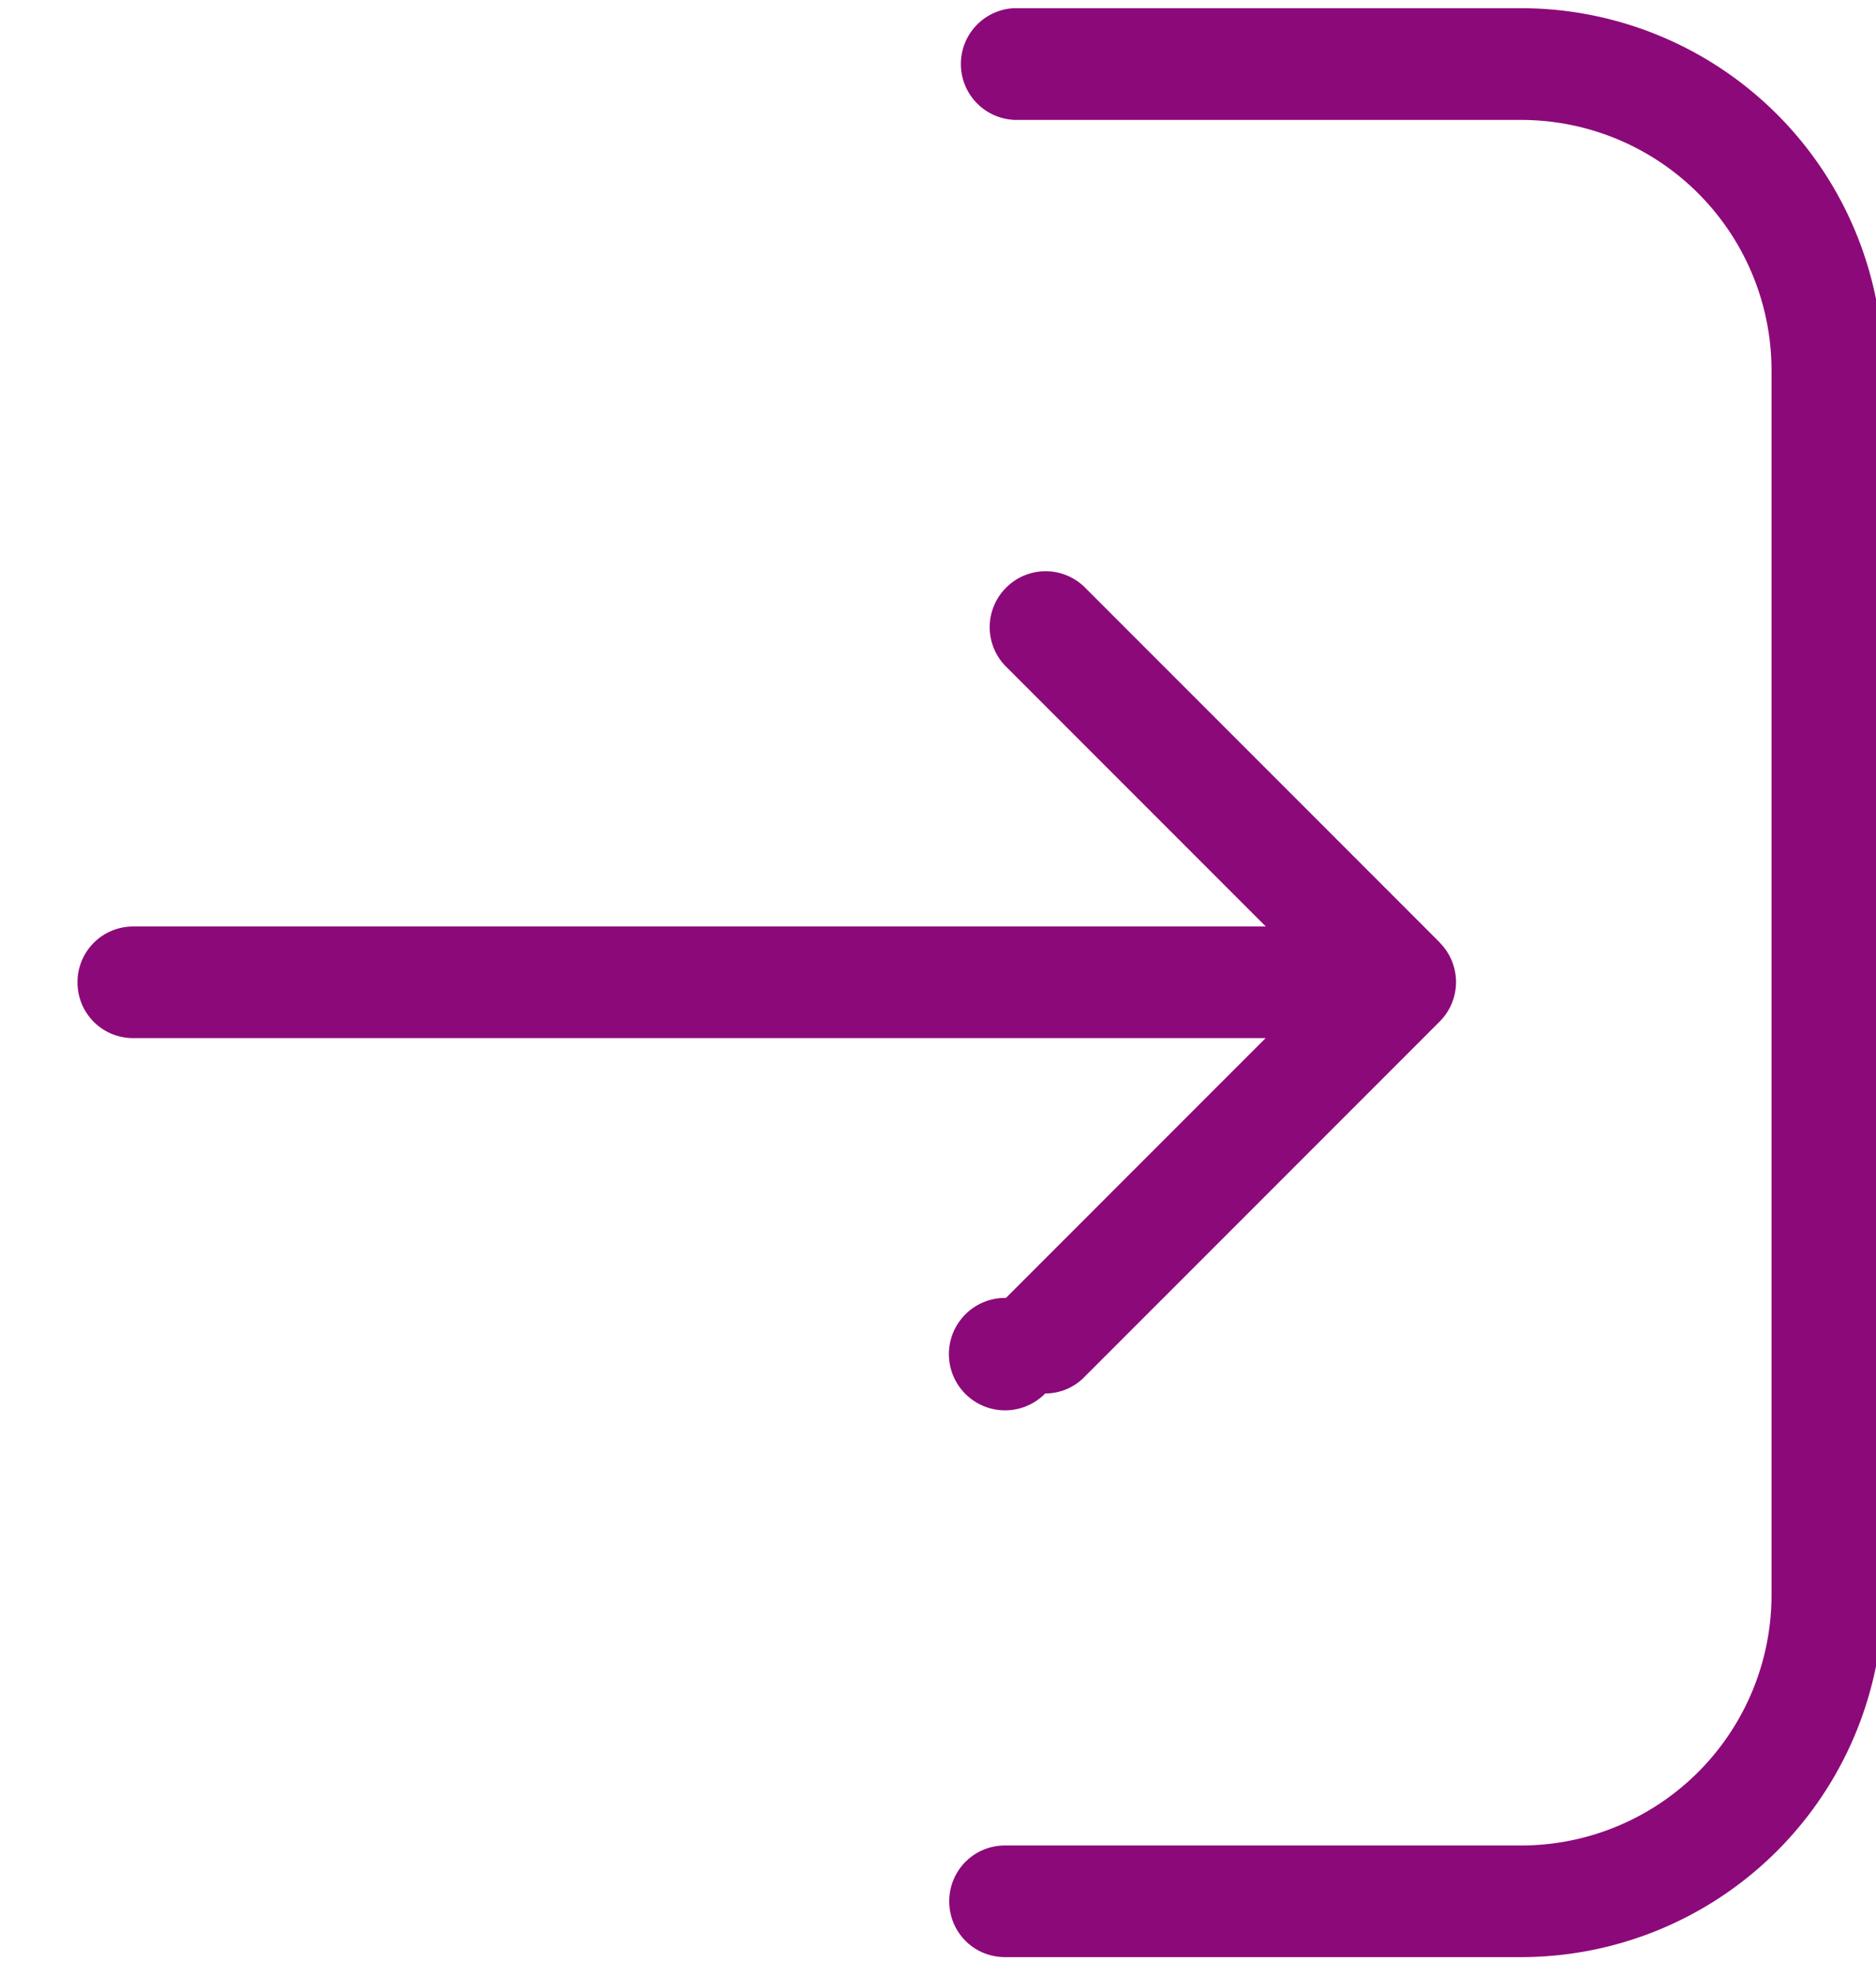
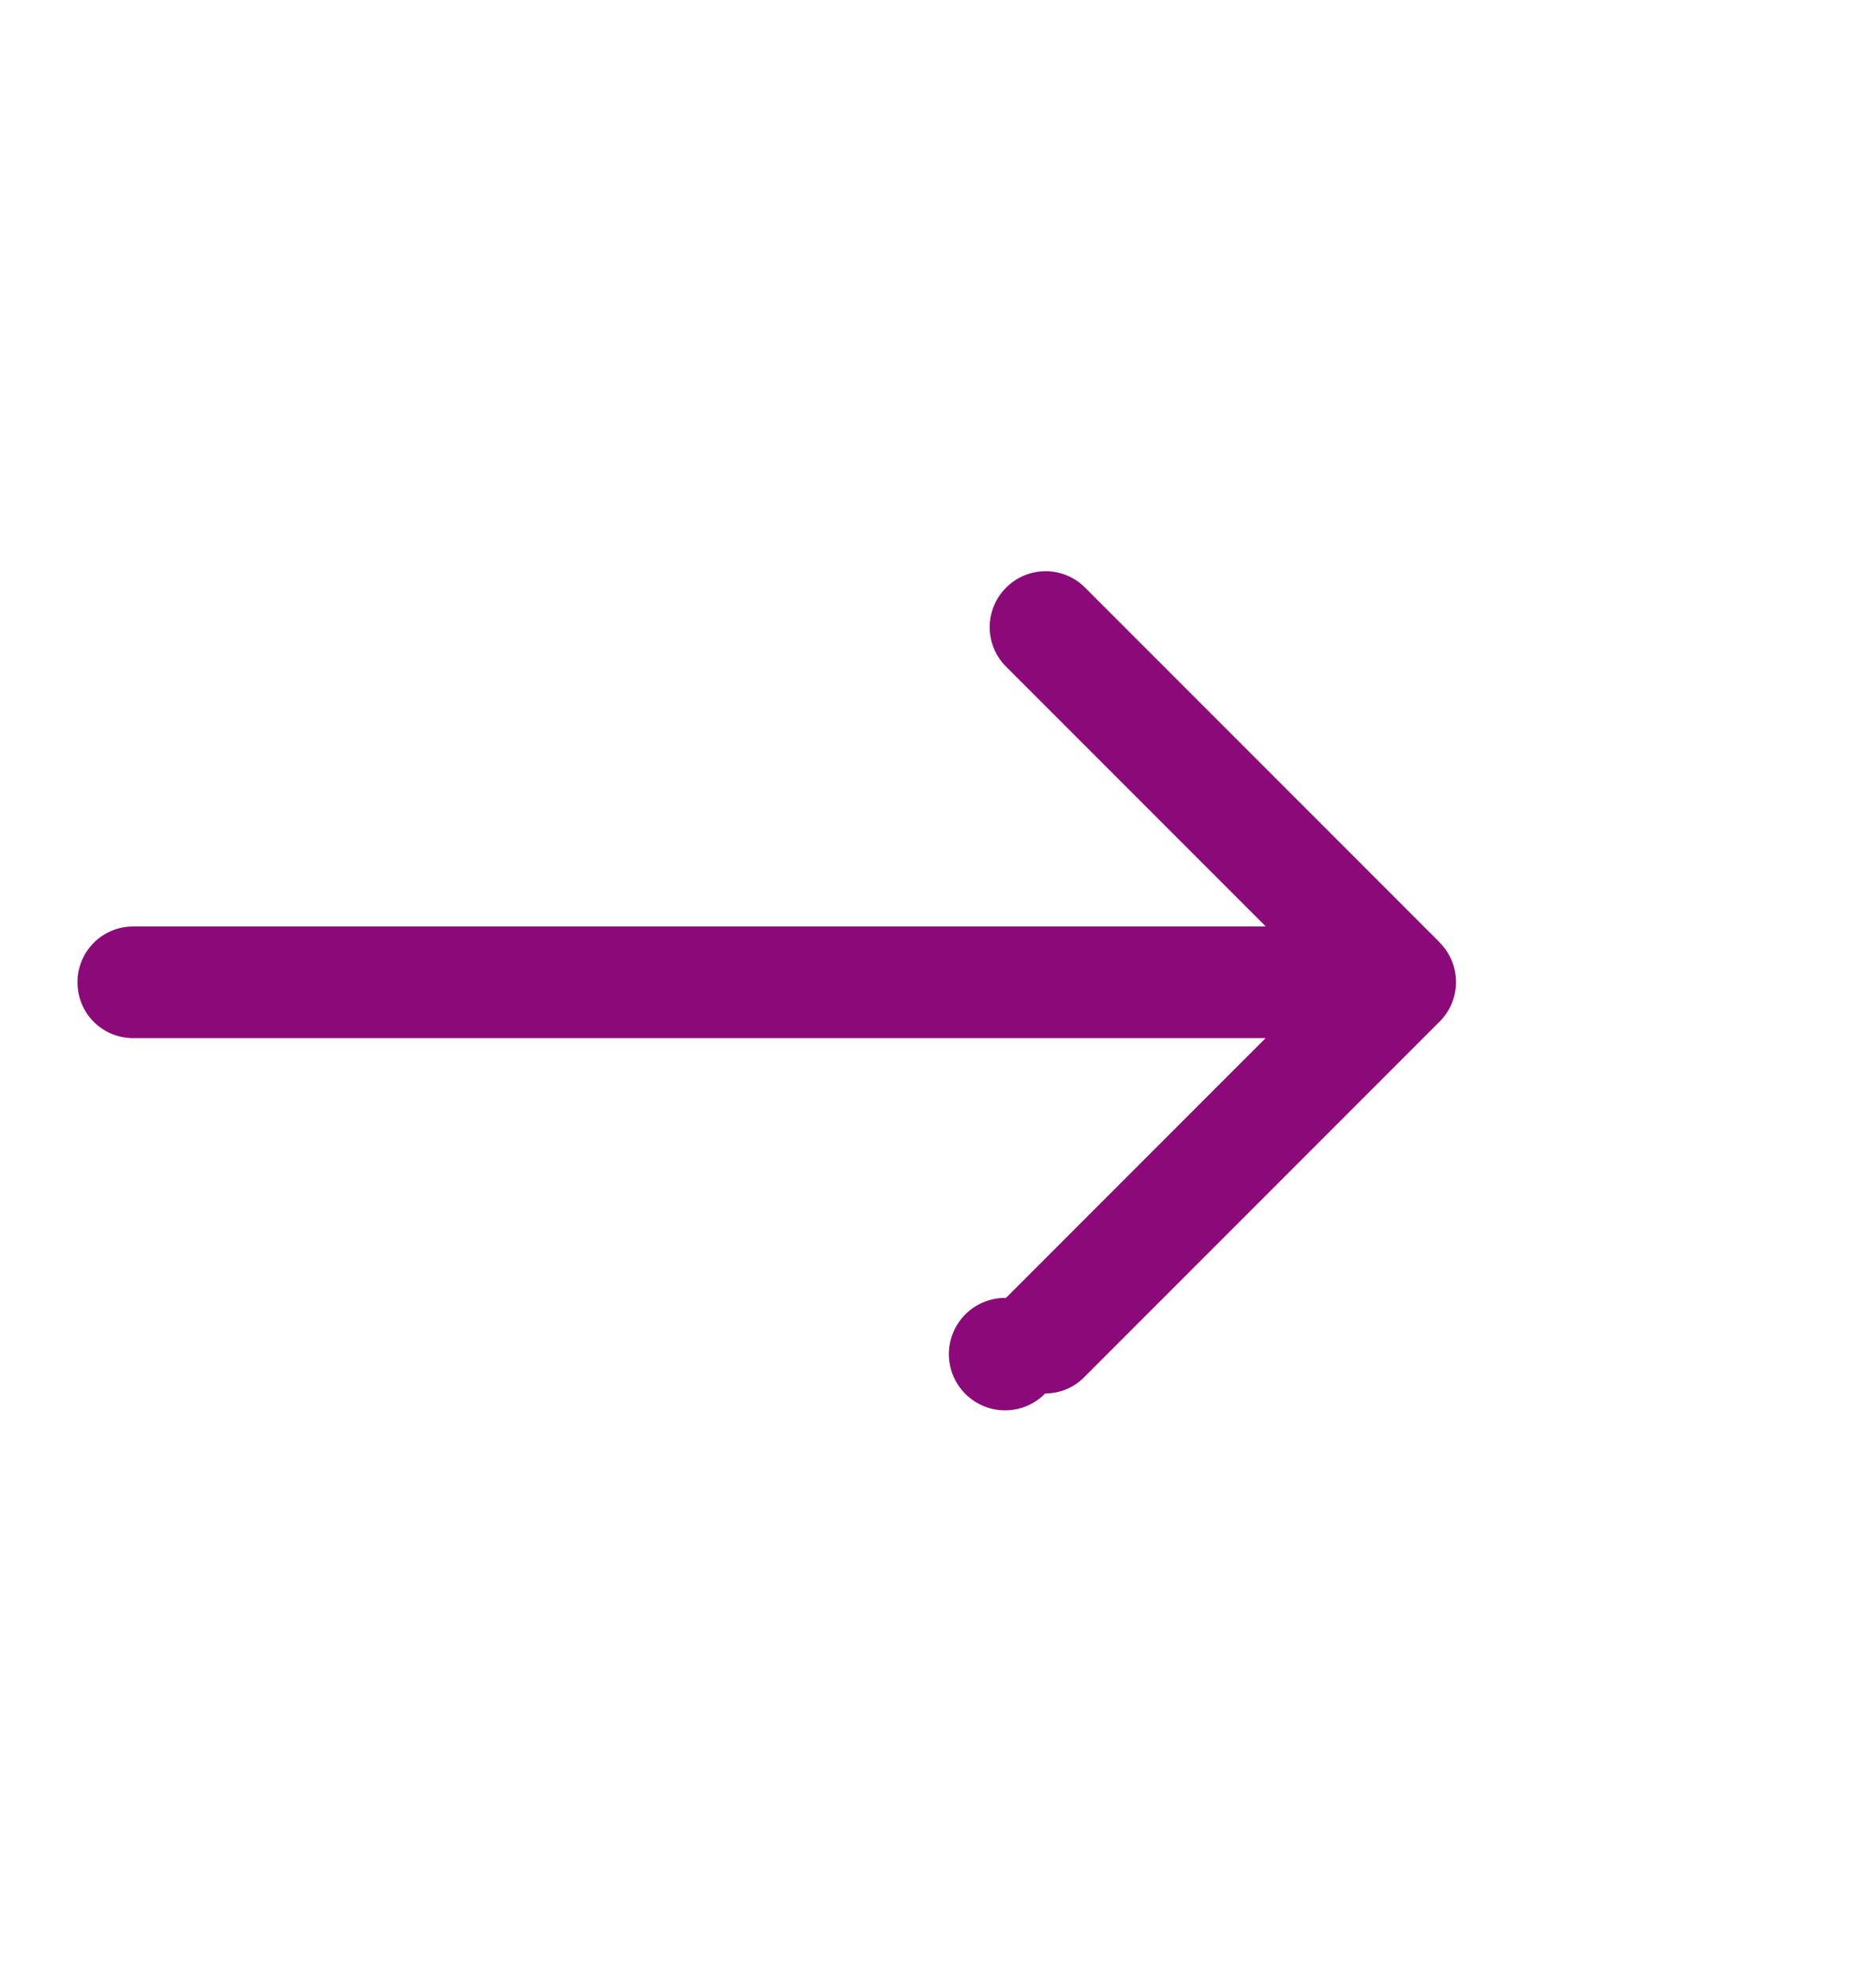
<svg xmlns="http://www.w3.org/2000/svg" width="19" height="20" viewBox="0 0 19 20">
  <g>
    <g>
-       <path fill="#8c0979" d="M10.263 1.214h5.146a2.537 2.537 0 0 1 2.533 2.533v12.402a2.537 2.537 0 0 1-2.533 2.533h-5.23a.563.563 0 0 0-.565.565c0 .314.25.565.565.565h5.23a3.668 3.668 0 0 0 3.663-3.663V3.747A3.668 3.668 0 0 0 15.41.083h-5.146a.566.566 0 0 0 0 1.13z" />
-     </g>
+       </g>
    <g>
      <path fill="#8c0979" d="M14.581 9.54L10.99 5.949a.564.564 0 0 0-.8 0 .564.564 0 0 0 0 .8l2.63 2.63H1.35a.563.563 0 0 0-.565.565c0 .314.251.565.565.565h11.468l-2.63 2.63a.569.569 0 1 0 .398.967.552.552 0 0 0 .398-.168l3.593-3.593a.565.565 0 0 0 .004-.803z" />
    </g>
  </g>
</svg>